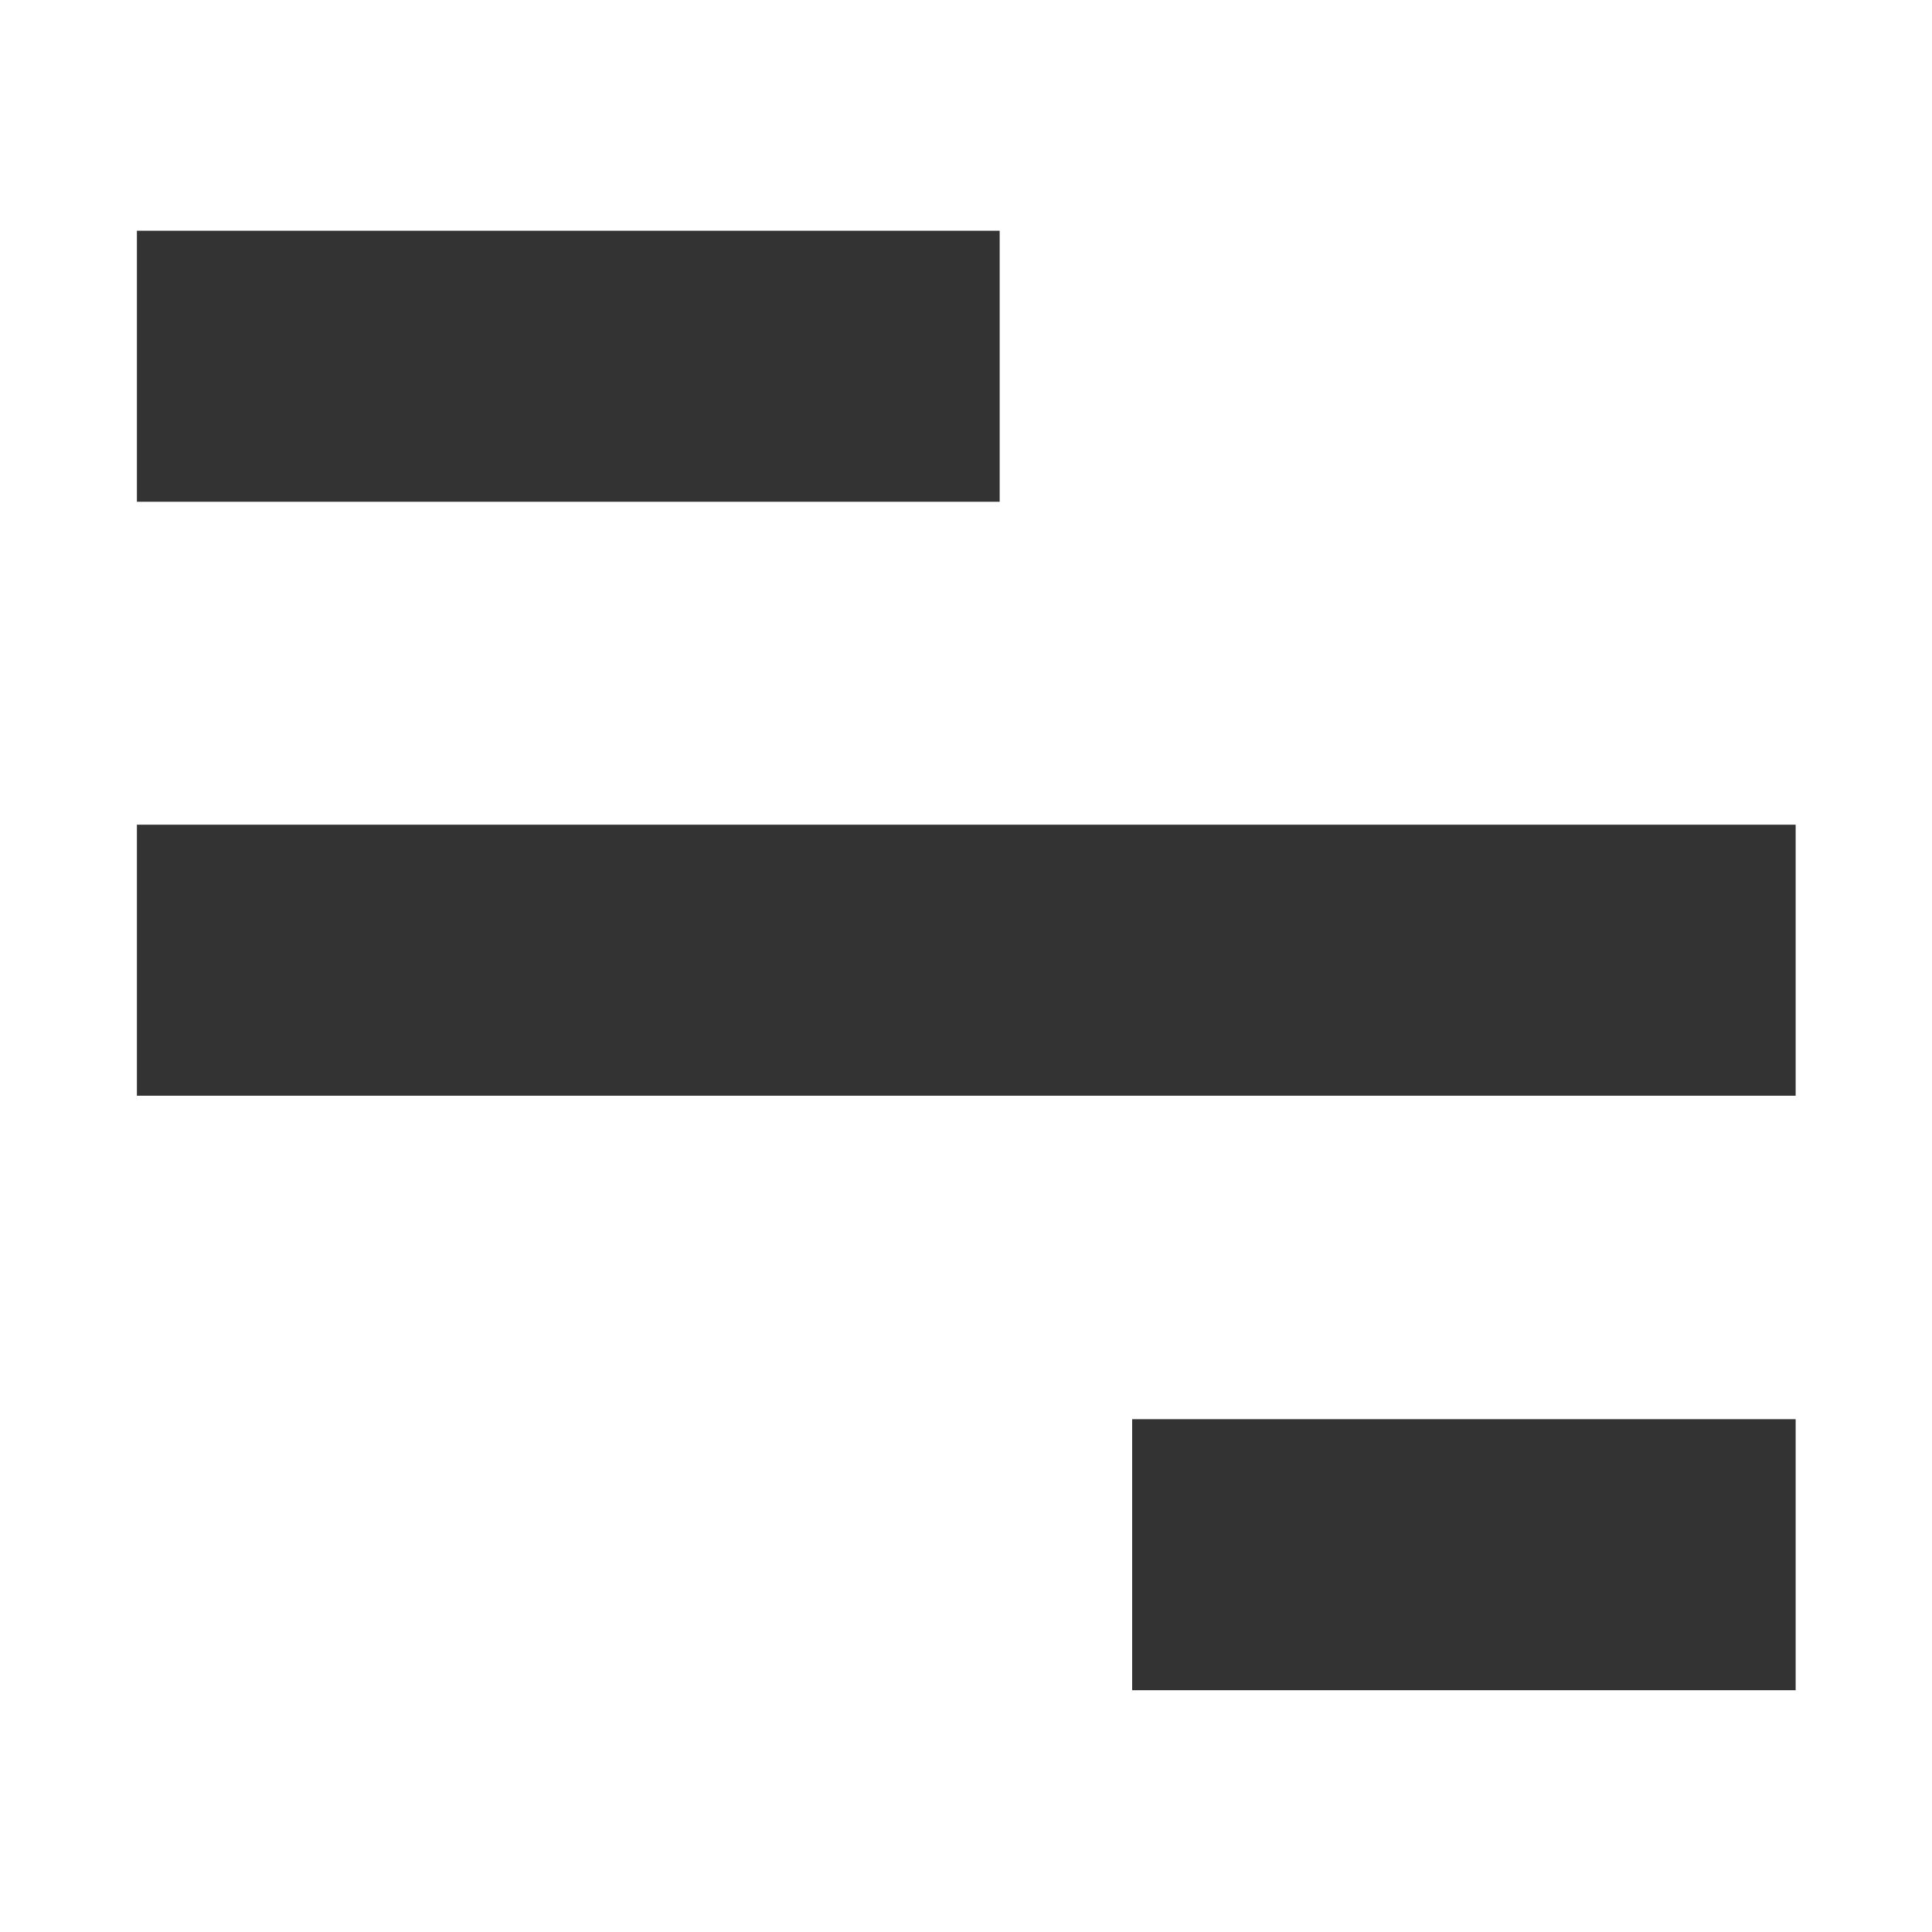
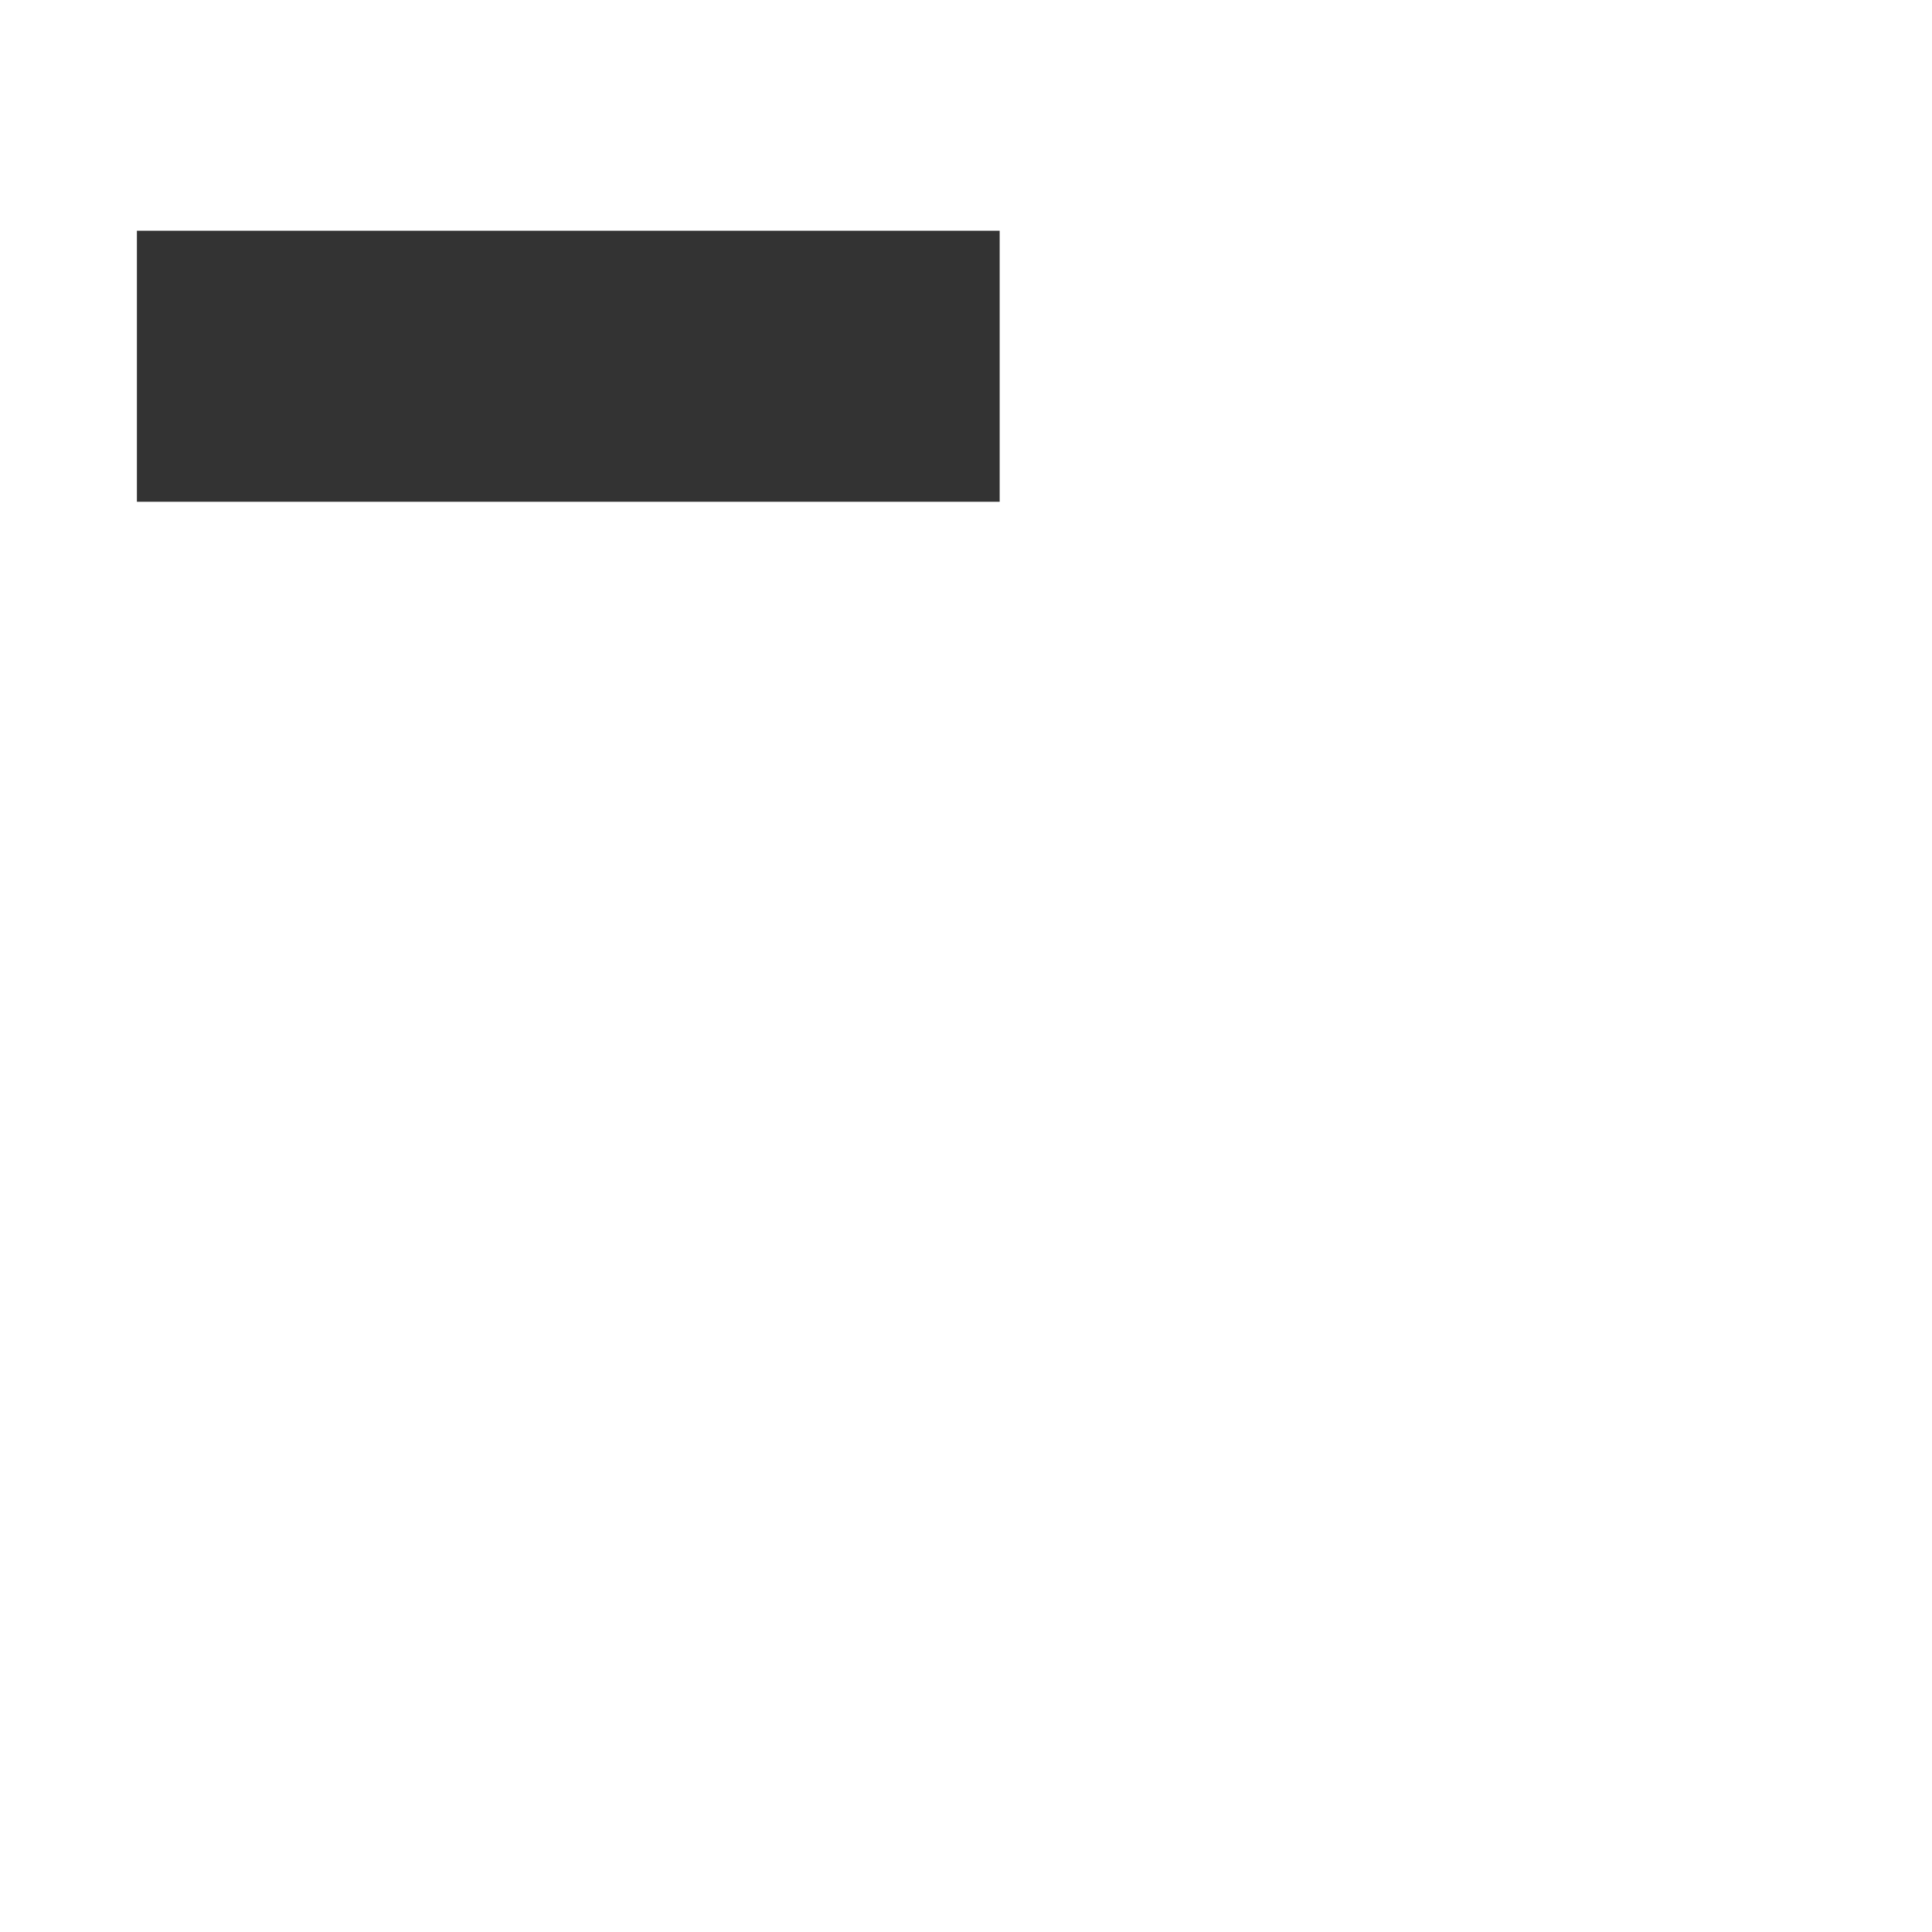
<svg xmlns="http://www.w3.org/2000/svg" width="35" height="35" viewBox="0 0 35 35" fill="none">
  <path d="M2.48 6.635H18.11" stroke="#333333" stroke-width="4.91" stroke-miterlimit="10" />
-   <path d="M2.48 17.395H32.53" stroke="#333333" stroke-width="4.91" stroke-miterlimit="10" />
-   <path d="M20.51 28.165H32.53" stroke="#333333" stroke-width="4.91" stroke-miterlimit="10" />
</svg>